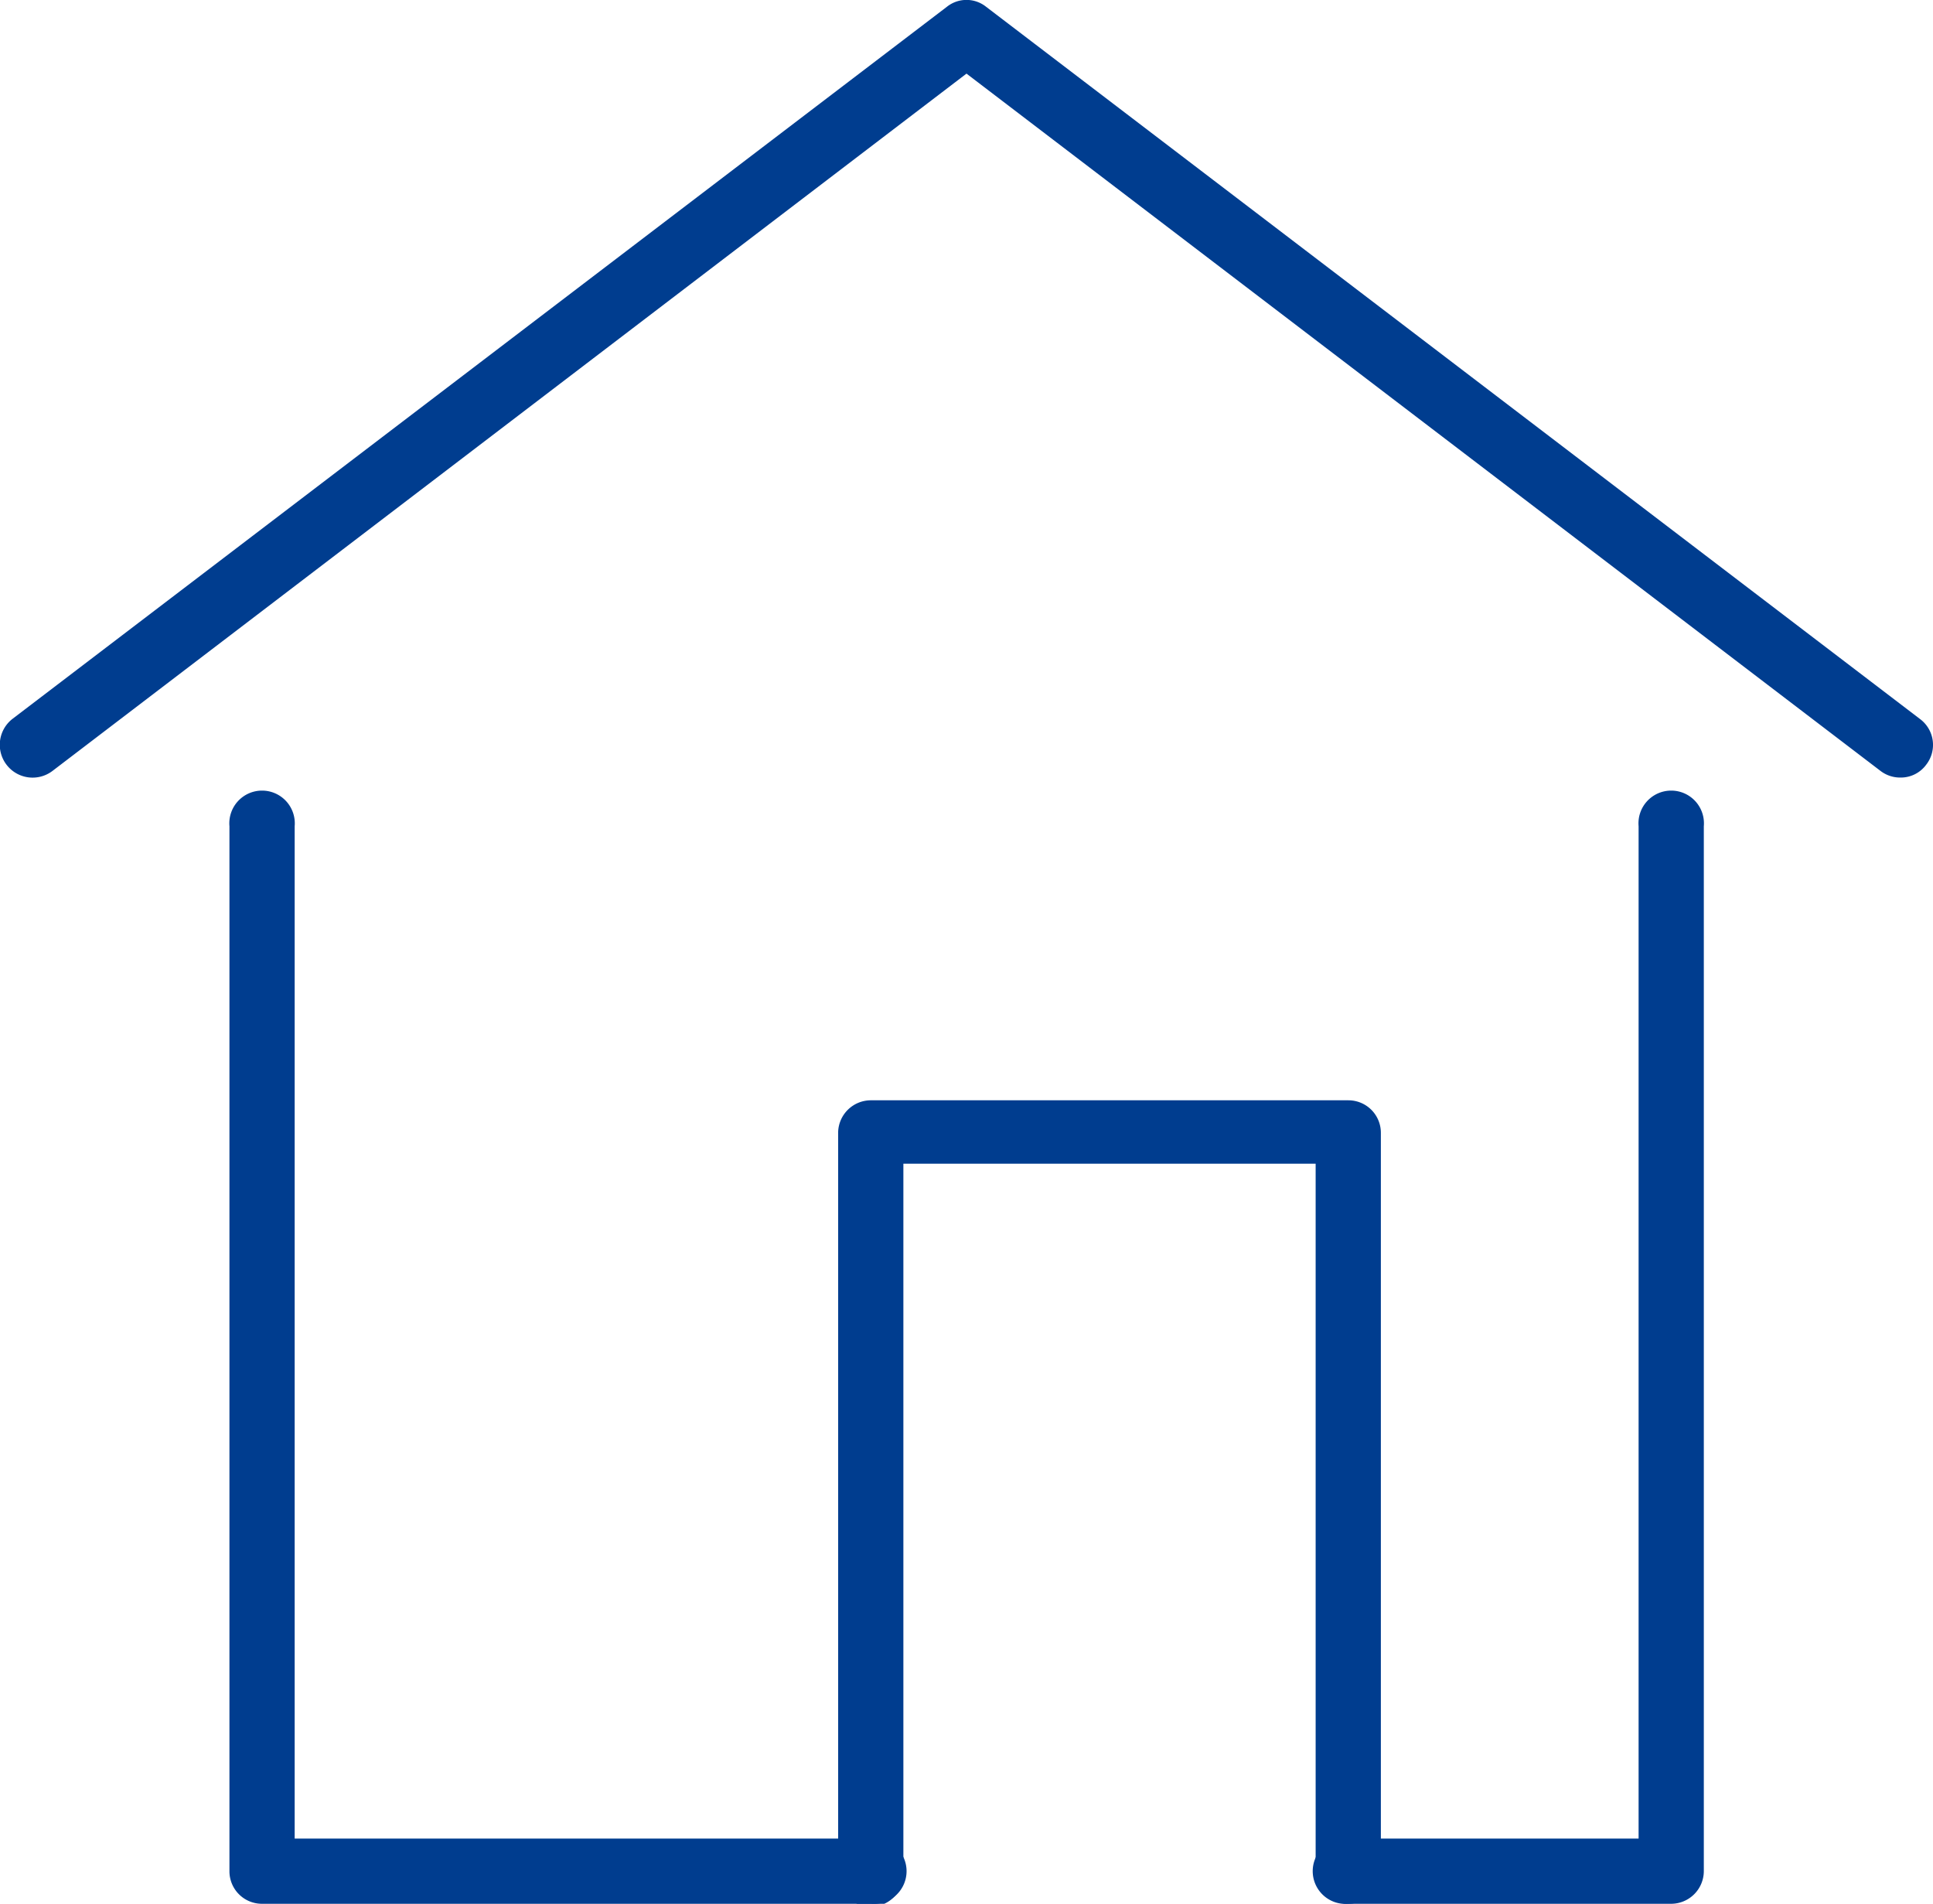
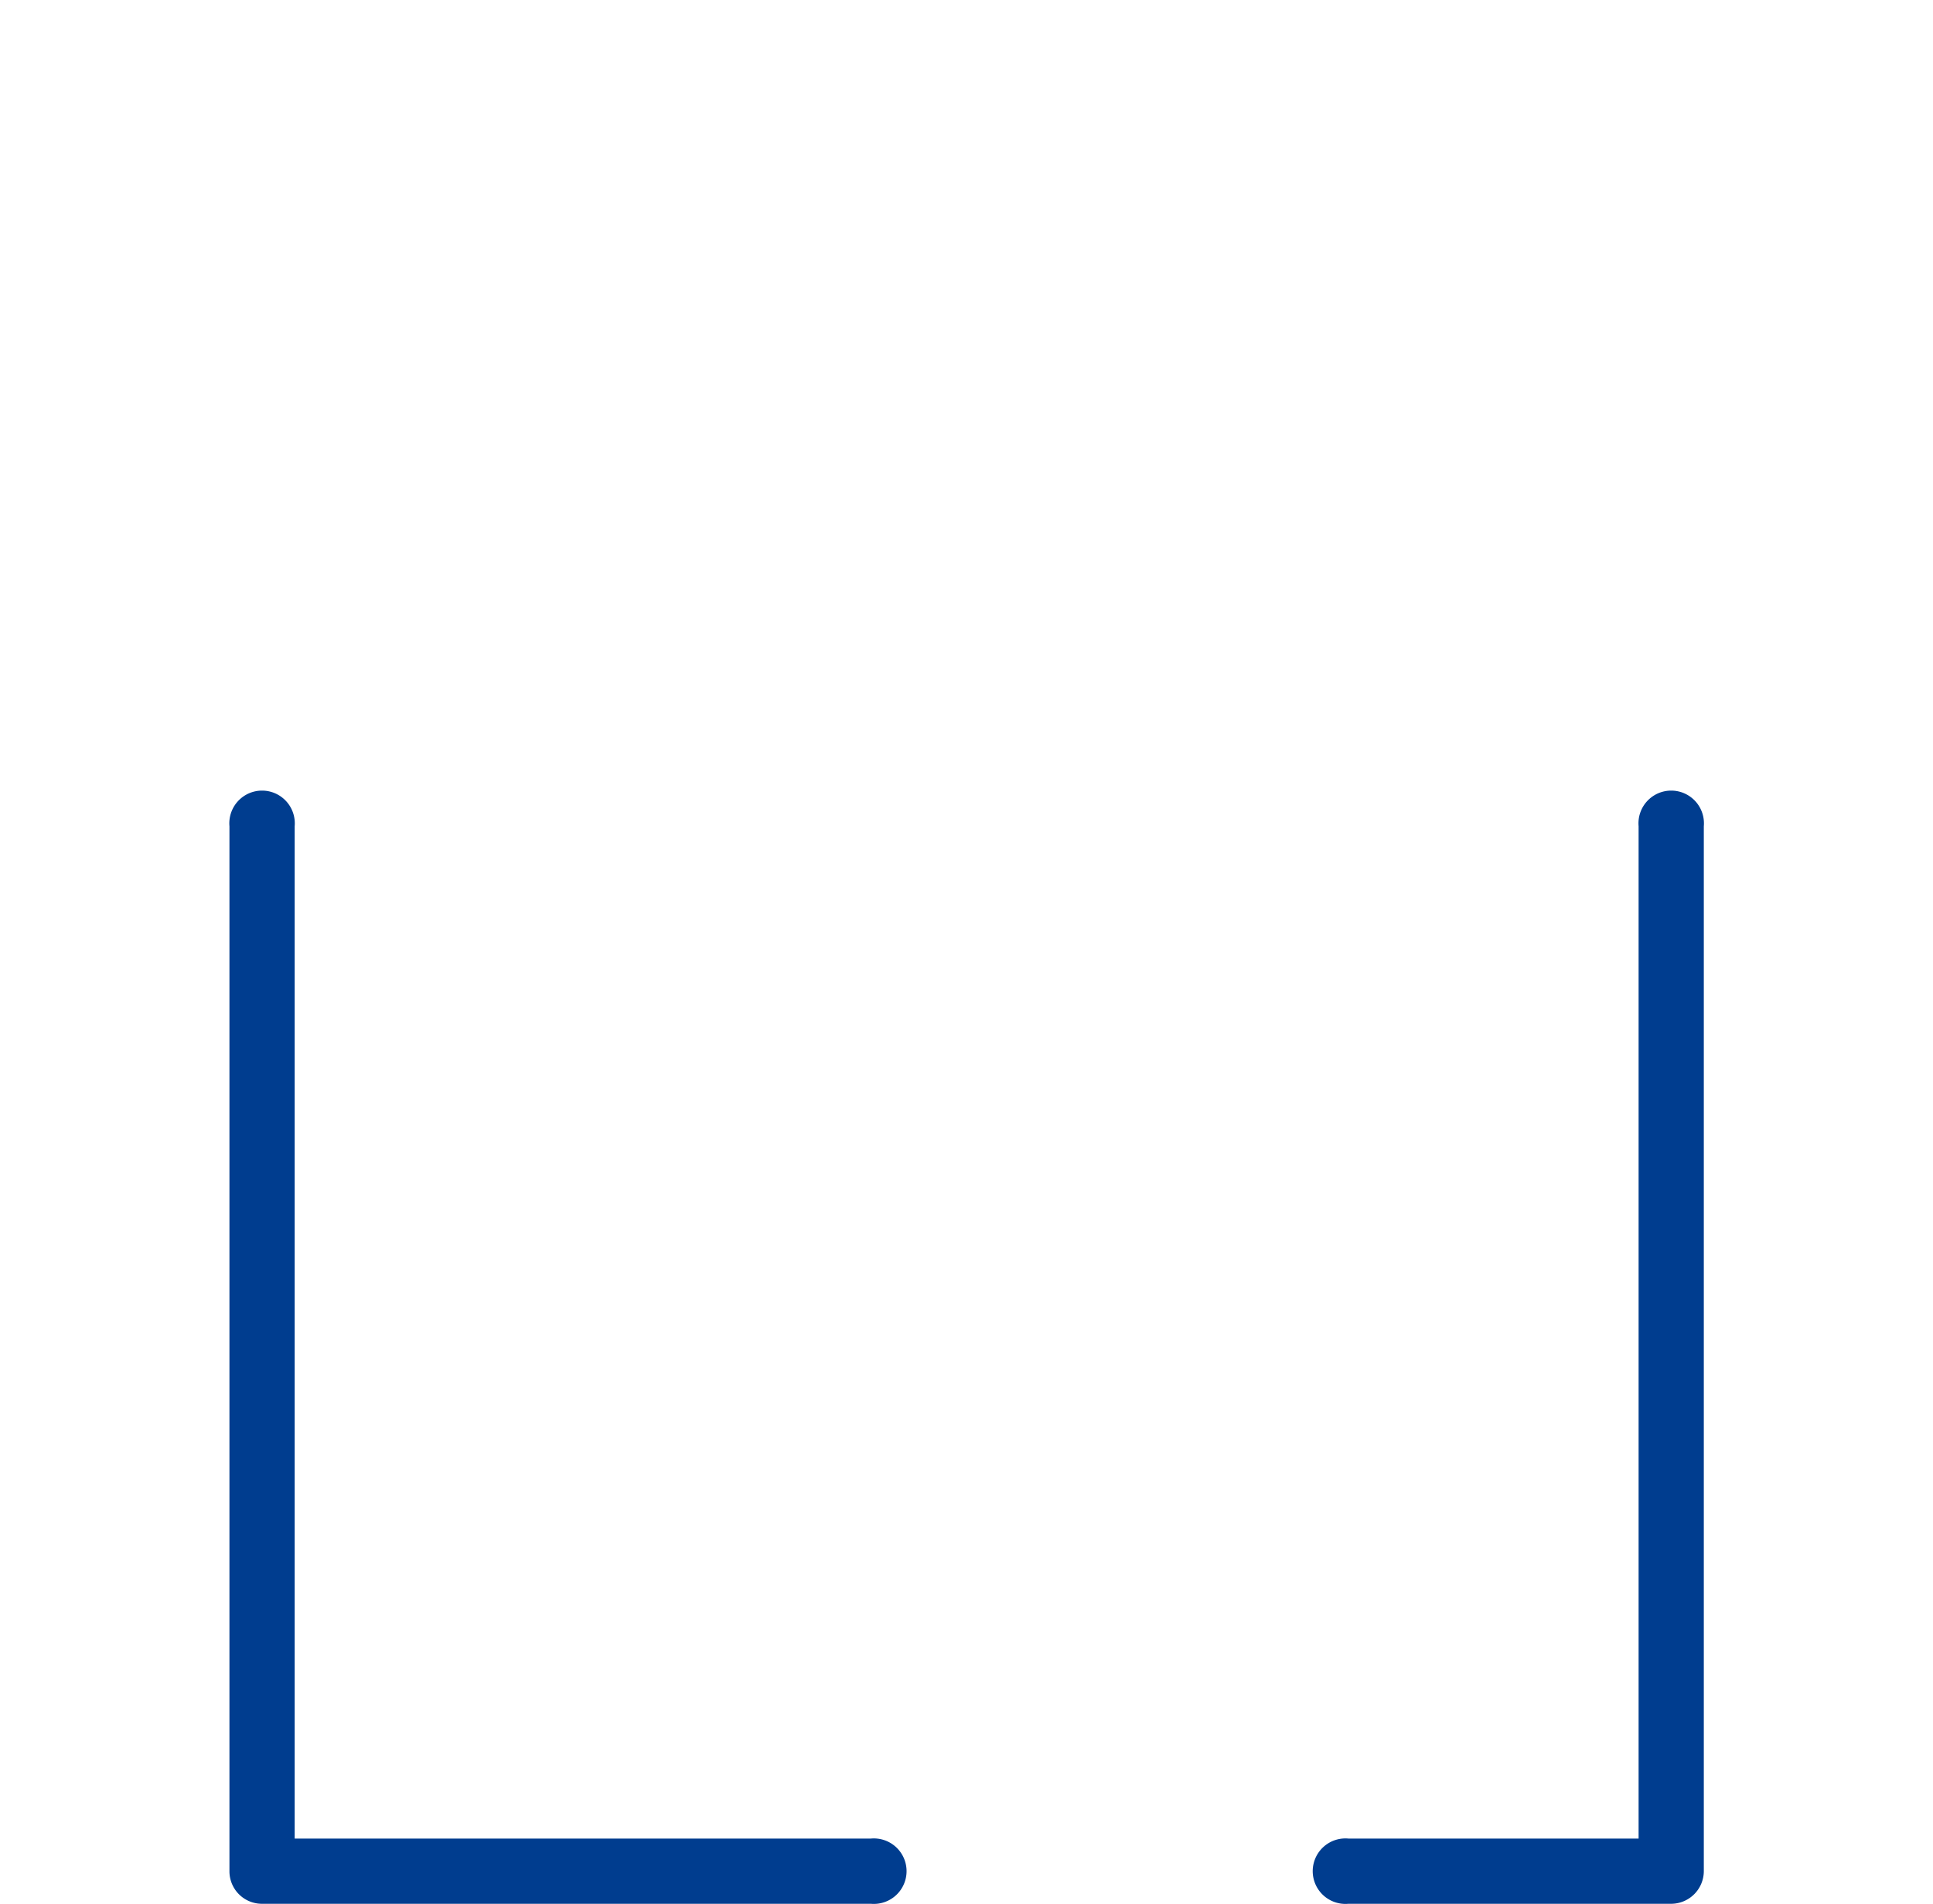
<svg xmlns="http://www.w3.org/2000/svg" viewBox="0 0 73.8 72.67">
  <defs>
    <style>.cls-1{fill:#003d8f;}</style>
  </defs>
  <title>Asset 9</title>
  <g id="Layer_2" data-name="Layer 2">
    <g id="Layer_1-2" data-name="Layer 1">
-       <path class="cls-1" d="M51.48,72.67a1.25,1.25,0,0,1-1.25-1.25v-27H34.49v27a1.25,1.25,0,1,1-2.49,0V43.2A1.25,1.25,0,0,1,33.24,42H51.48a1.24,1.24,0,0,1,1.24,1.25V71.42A1.24,1.24,0,0,1,51.48,72.67Z" />
      <path class="cls-1" d="M63.81,72.67H51.48a1.25,1.25,0,1,1,0-2.49H62.56V31.54a1.25,1.25,0,1,1,2.49,0V71.42A1.25,1.25,0,0,1,63.81,72.67Z" />
      <path class="cls-1" d="M33.24,72.67H10a1.24,1.24,0,0,1-1.24-1.25V31.54a1.25,1.25,0,1,1,2.49,0V70.18h22a1.25,1.25,0,1,1,0,2.49Z" />
-       <path class="cls-1" d="M72.55,29.68a1.23,1.23,0,0,1-.75-.25L36.9,2.81,2,29.43a1.25,1.25,0,1,1-1.51-2L36.15.26a1.2,1.2,0,0,1,1.5,0L73.31,27.45a1.23,1.23,0,0,1,.23,1.74A1.2,1.2,0,0,1,72.55,29.68Z" />
    </g>
  </g>
</svg>